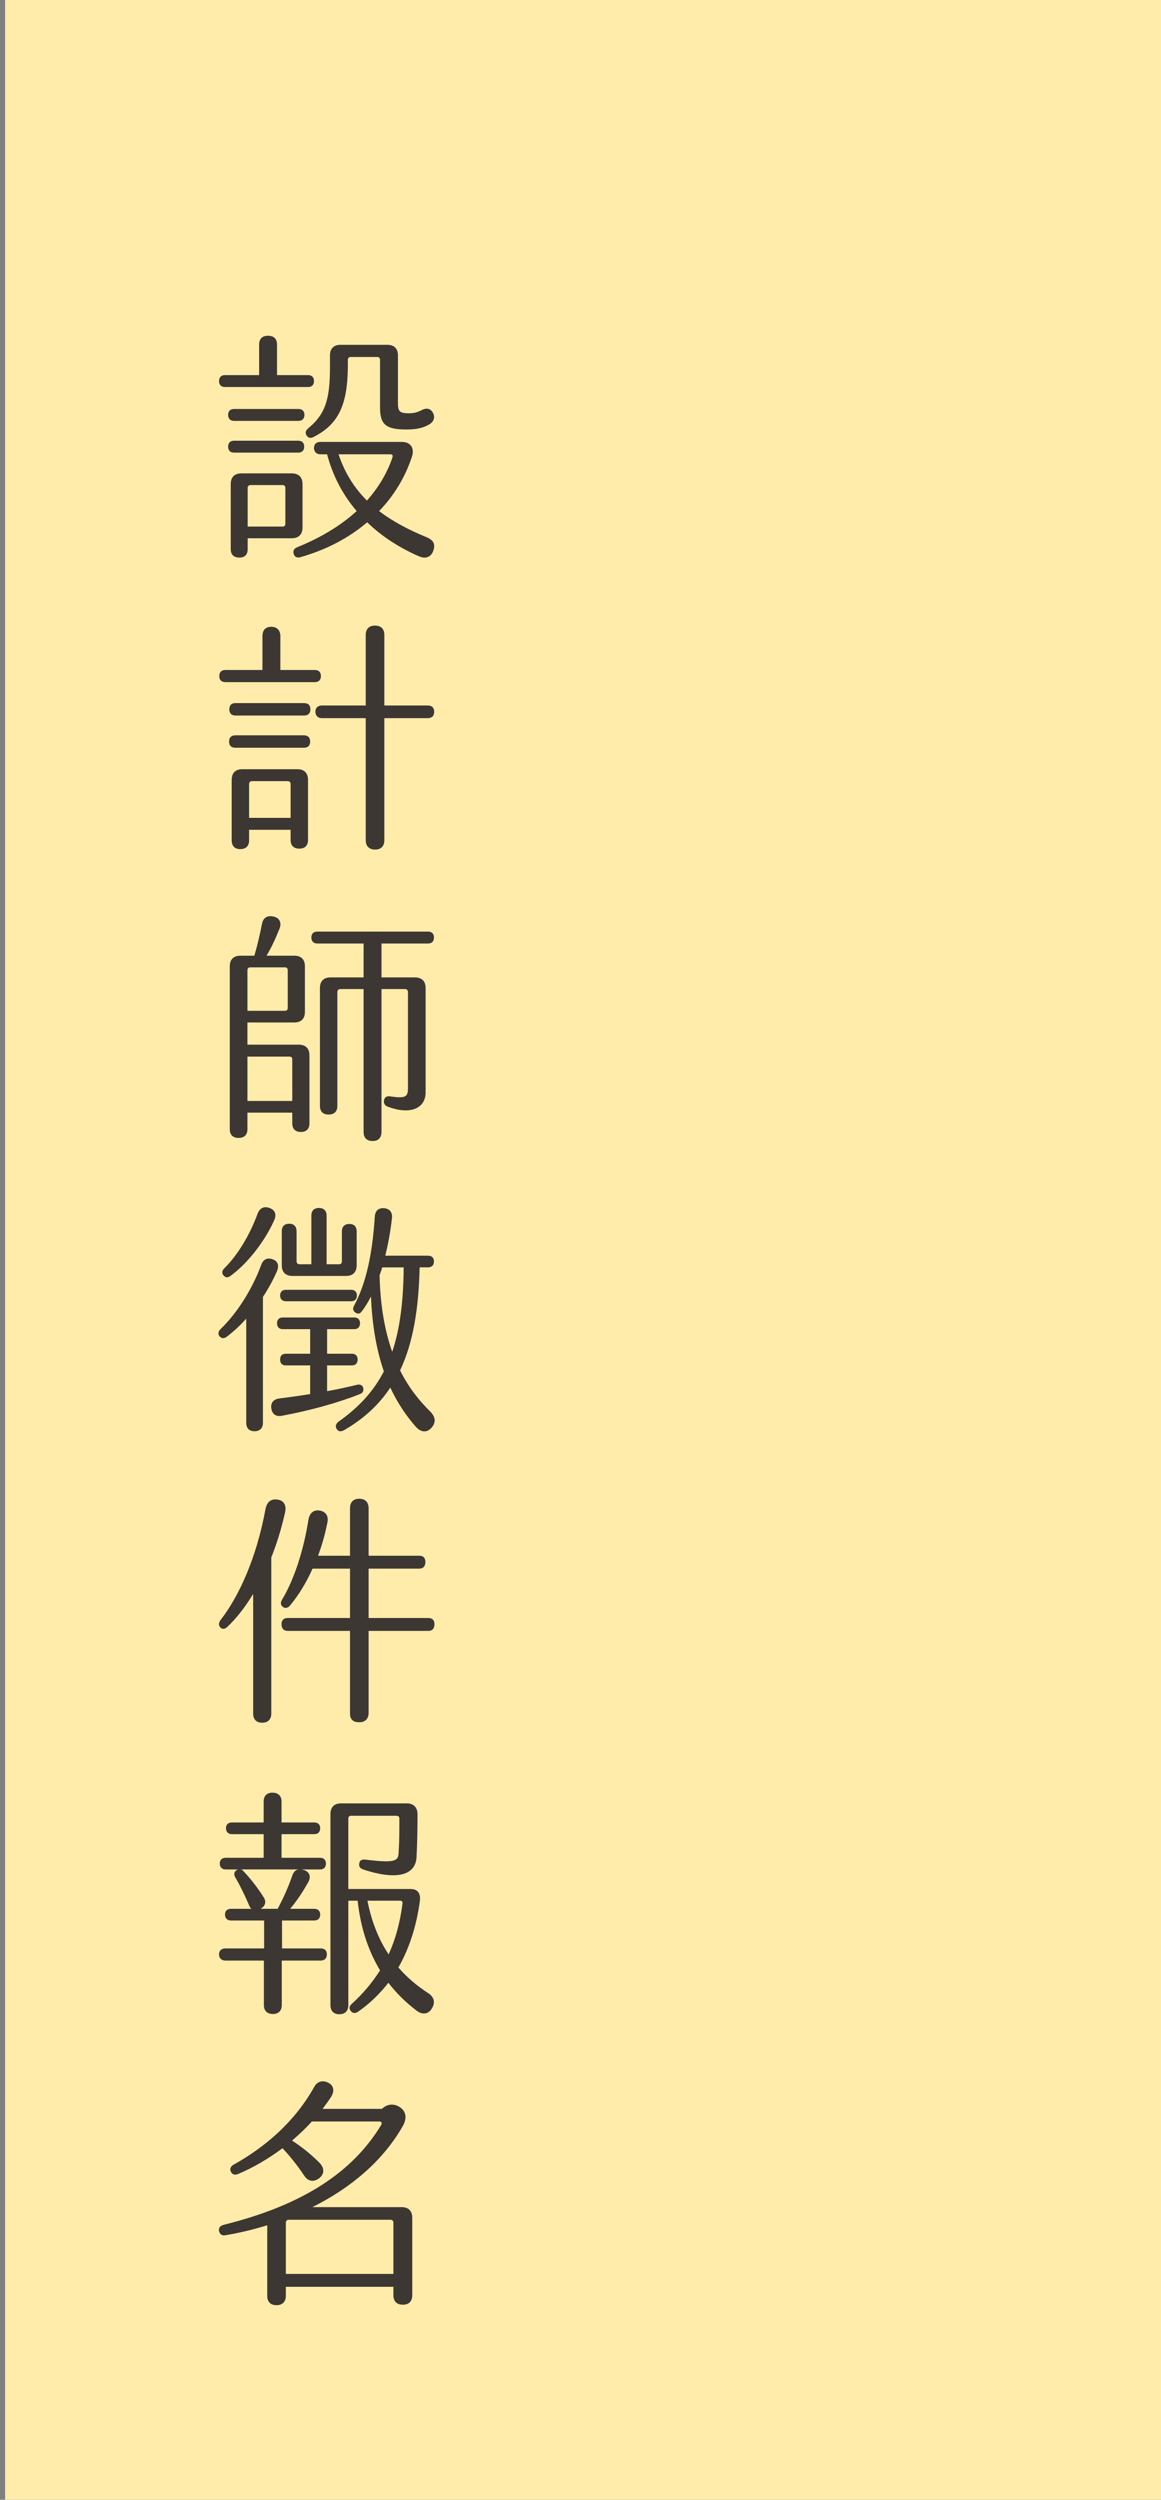
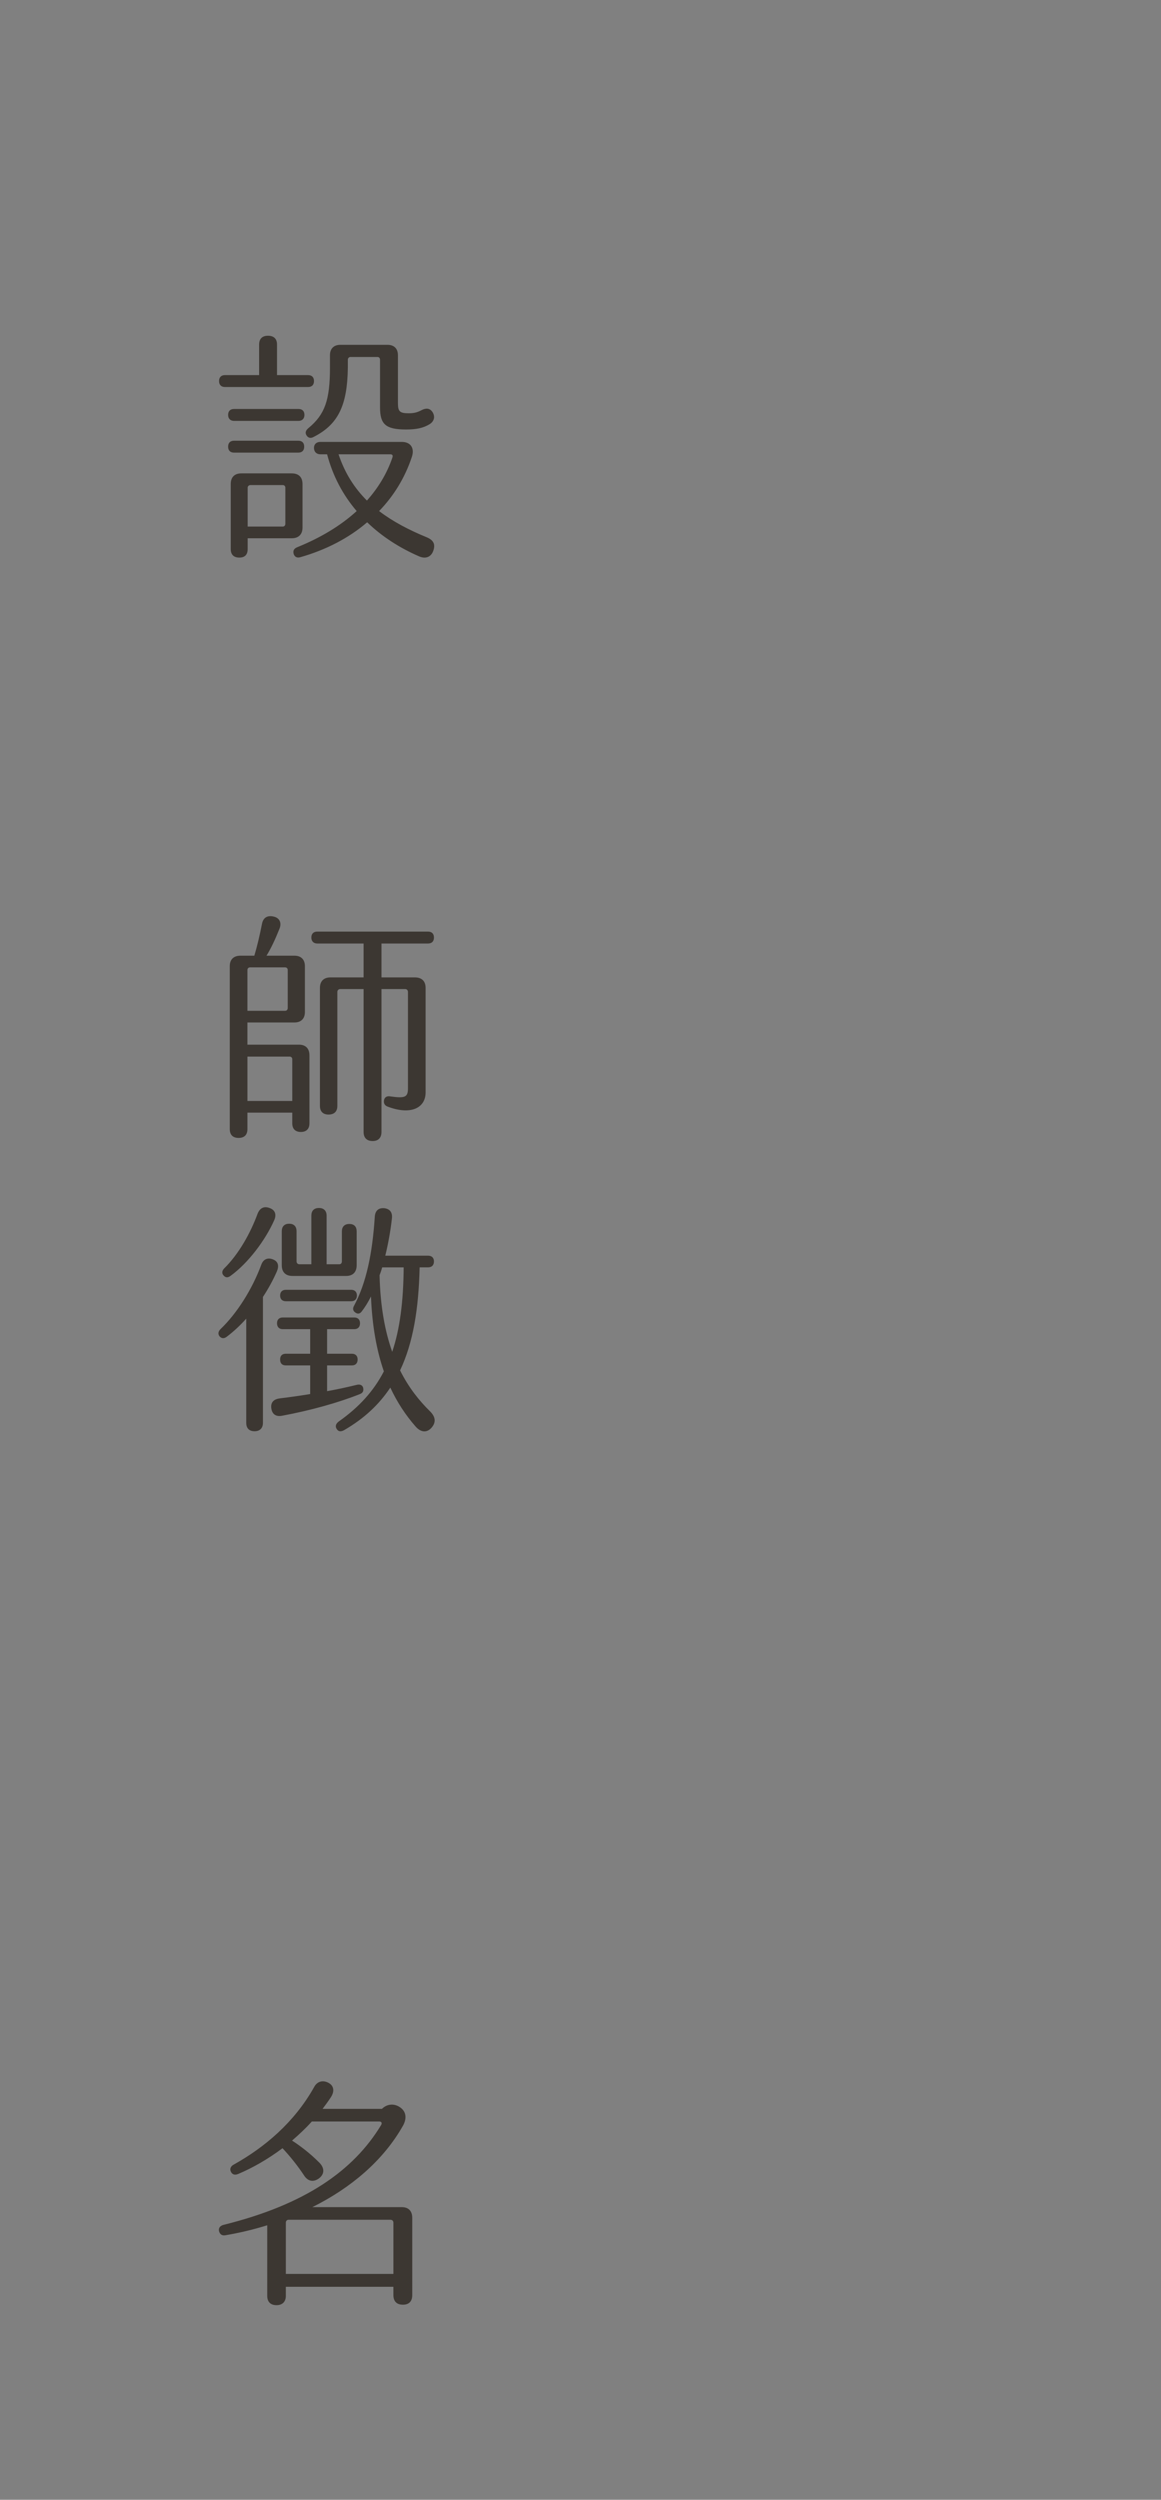
<svg xmlns="http://www.w3.org/2000/svg" version="1.1" id="圖層_1" x="0px" y="0px" width="183px" height="394px" viewBox="0 0 183 394" enable-background="new 0 0 183 394" xml:space="preserve">
  <rect x="0" y="0" width="183" height="394" fill="#808080" stroke="none" />
  <g>
-     <rect x="0.804" y="-0.06" fill="#FFECAB" width="183.178" height="394.12" />
    <g>
      <g>
        <path fill="#3C3732" d="M48.551,61.001H35.467c-0.602,0-0.939-0.338-0.939-0.94s0.338-0.94,0.939-0.94h5.377v-4.813     c0-0.902,0.488-1.391,1.391-1.391c0.94,0,1.429,0.489,1.429,1.391v4.813h4.888c0.602,0,0.94,0.338,0.94,0.94     S49.152,61.001,48.551,61.001z M47.047,64.46c0.602,0,0.94,0.338,0.94,0.94c0,0.564-0.339,0.94-0.94,0.94H36.896     c-0.602,0-0.939-0.376-0.939-0.94c0-0.602,0.338-0.94,0.939-0.94H47.047z M36.896,71.341c-0.602,0-0.939-0.338-0.939-0.94     s0.338-0.94,0.939-0.94H47.01c0.602,0,0.939,0.338,0.939,0.94s-0.338,0.94-0.939,0.94H36.896z M45.994,84.838h-6.955v1.692     c0,0.902-0.451,1.354-1.316,1.354c-0.864,0-1.354-0.451-1.354-1.354V76.304c0-1.09,0.602-1.692,1.654-1.692h7.971     c1.091,0,1.692,0.602,1.692,1.692v6.843C47.687,84.199,47.085,84.838,45.994,84.838z M44.979,76.868     c0-0.226-0.15-0.414-0.414-0.414H39.49c-0.264,0-0.451,0.188-0.451,0.414v6.128h5.526c0.264,0,0.414-0.188,0.414-0.451V76.868z      M68.29,86.831c-0.339,0.94-1.166,1.316-2.219,0.865c-3.12-1.354-5.902-3.158-8.196-5.376c-2.933,2.519-6.542,4.361-10.489,5.489     c-0.564,0.188-0.94-0.038-1.091-0.489c-0.15-0.526,0.038-0.865,0.602-1.09c3.609-1.466,6.768-3.346,9.324-5.677     c-2.181-2.557-3.76-5.527-4.662-8.948h-1.053c-0.639,0-1.015-0.414-1.015-1.015c0-0.564,0.376-0.94,1.015-0.94h12.821     c1.429,0,2.067,1.015,1.579,2.406c-1.091,3.271-2.857,6.128-5.151,8.497c2.219,1.692,4.775,3.008,7.52,4.136     C68.44,85.177,68.628,85.891,68.29,86.831z M52.01,57.956v-1.955c0-1.053,0.602-1.654,1.654-1.654h7.407     c1.053,0,1.654,0.602,1.654,1.654v7.52c0,1.316,0.263,1.617,1.691,1.617c0.79,0,1.316-0.113,2.03-0.489     c0.64-0.338,1.278-0.376,1.729,0.301c0.451,0.714,0.264,1.429-0.413,1.88c-1.016,0.639-2.144,0.865-3.76,0.865     c-3.271,0-4.099-0.865-4.099-3.497v-7.482c0-0.263-0.15-0.451-0.413-0.451h-4.249c-0.226,0-0.413,0.188-0.413,0.451v1.241     c-0.075,5.978-1.542,8.948-5.377,10.903c-0.451,0.263-0.864,0.188-1.128-0.226c-0.263-0.414-0.15-0.79,0.301-1.166     C51.221,65.325,52.01,63.032,52.01,57.956z M53.363,71.604c1.016,3.045,2.557,5.376,4.475,7.294     c1.767-1.993,3.158-4.249,4.022-6.805c0.113-0.338-0.037-0.489-0.338-0.489H53.363z" />
-         <path fill="#3C3732" d="M49.604,107.514H35.542c-0.639,0-0.978-0.338-0.978-0.94c0-0.64,0.339-0.978,0.978-0.978h5.828v-5.339     c0-0.94,0.488-1.466,1.391-1.466c0.865,0,1.429,0.526,1.429,1.466v5.339h5.414c0.64,0,0.978,0.338,0.978,0.978     C50.581,107.175,50.243,107.514,49.604,107.514z M48.89,116.875c0,0.639-0.339,0.978-0.978,0.978H37.084     c-0.64,0-0.978-0.338-0.978-0.978c0-0.602,0.338-0.978,0.978-0.978h10.828C48.551,115.898,48.89,116.274,48.89,116.875z      M48.927,111.8c0,0.601-0.338,0.977-0.978,0.977H37.084c-0.602,0-0.94-0.376-0.94-0.977c0-0.639,0.339-0.978,0.94-0.978h10.865     C48.589,110.822,48.927,111.161,48.927,111.8z M48.551,122.929v9.475c0,0.865-0.488,1.353-1.354,1.353     c-0.902,0-1.391-0.488-1.391-1.353v-1.617h-6.542v1.654c0,0.902-0.489,1.391-1.392,1.391c-0.864,0-1.354-0.489-1.354-1.391     v-9.512c0-1.09,0.602-1.692,1.654-1.692h8.723C47.949,121.237,48.551,121.838,48.551,122.929z M45.807,128.907v-5.339     c0-0.264-0.188-0.451-0.451-0.451h-5.64c-0.264,0-0.451,0.188-0.451,0.451v5.339H45.807z M68.44,112.175     c0,0.677-0.376,1.016-1.016,1.016h-6.843v19.25c0,0.939-0.526,1.466-1.466,1.466c-0.902,0-1.467-0.527-1.467-1.466v-19.25h-6.918     c-0.602,0-1.015-0.376-1.015-1.016c0-0.639,0.413-0.978,1.015-0.978h6.918v-11.128c0-0.978,0.564-1.466,1.467-1.466     c0.939,0,1.466,0.526,1.466,1.466v11.128h6.843C68.064,111.198,68.44,111.537,68.44,112.175z" />
        <path fill="#3C3732" d="M48.776,166.346v10.715c0,0.865-0.488,1.354-1.354,1.354c-0.864,0-1.354-0.489-1.354-1.354v-1.692h-7.068     v2.594c0,0.902-0.488,1.391-1.391,1.391s-1.392-0.489-1.392-1.391v-25.679c0-1.053,0.602-1.654,1.692-1.654h2.181     c0.451-1.504,0.827-3.121,1.203-5c0.188-1.015,0.864-1.391,1.842-1.166c1.016,0.226,1.278,1.09,0.902,1.955     c-0.639,1.617-1.354,3.121-2.03,4.211h4.399c1.053,0,1.654,0.602,1.654,1.654v7.219c0,1.053-0.602,1.654-1.654,1.654h-7.407     v3.497h8.121C48.175,164.654,48.776,165.256,48.776,166.346z M39.001,159.315h5.94c0.264,0,0.414-0.188,0.414-0.451v-5.978     c0-0.226-0.15-0.414-0.414-0.414h-5.526c-0.264,0-0.414,0.188-0.414,0.414V159.315z M46.069,166.948     c0-0.263-0.188-0.414-0.413-0.414h-6.655v6.993h7.068V166.948z M68.402,147.773c0,0.602-0.338,0.94-0.939,0.94h-7.332v5.339     h5.264c1.091,0,1.692,0.602,1.692,1.654v16.468c0,2.481-2.369,3.647-6.054,2.218c-0.451-0.188-0.602-0.602-0.488-1.053     c0.112-0.414,0.451-0.639,1.015-0.526c2.369,0.339,2.745,0.075,2.745-1.316v-15.152c0-0.263-0.188-0.451-0.414-0.451h-3.76     v22.521c0,0.902-0.488,1.429-1.391,1.429c-0.94,0-1.429-0.526-1.429-1.429v-22.521h-3.685c-0.264,0-0.451,0.188-0.451,0.451     v17.972c0,0.865-0.489,1.354-1.392,1.354c-0.864,0-1.354-0.489-1.354-1.354v-18.611c0-1.053,0.602-1.654,1.654-1.654h5.227     v-5.339h-7.294c-0.602,0-0.94-0.376-0.94-0.94c0-0.602,0.339-0.94,0.94-0.94h17.445     C68.064,146.833,68.402,147.171,68.402,147.773z" />
        <path fill="#3C3732" d="M41.445,204.418v19.852c0,0.827-0.489,1.315-1.316,1.315c-0.864,0-1.315-0.488-1.315-1.315v-16.431     c-0.978,1.091-2.03,2.068-3.083,2.858c-0.451,0.338-0.827,0.263-1.128-0.075c-0.264-0.339-0.226-0.752,0.15-1.129     c2.594-2.48,5-6.278,6.429-10.15c0.339-0.94,1.091-1.166,1.88-0.828c0.827,0.339,0.94,1.054,0.564,1.918     C43.024,201.787,42.31,203.103,41.445,204.418z M35.241,201.035c-0.301-0.338-0.263-0.715,0.075-1.09     c2.331-2.294,4.174-5.603,5.302-8.686c0.376-0.902,1.053-1.203,1.955-0.827c0.864,0.338,1.015,1.09,0.639,1.917     c-1.391,3.121-4.061,6.693-6.843,8.723C35.918,201.411,35.58,201.411,35.241,201.035z M56.747,219.72     c-3.384,1.354-7.82,2.595-12.294,3.422c-0.978,0.188-1.579-0.264-1.692-1.203c-0.112-0.939,0.414-1.429,1.392-1.541     c1.541-0.188,3.158-0.414,4.737-0.678v-4.511h-3.835c-0.602,0-0.902-0.339-0.902-0.94c0-0.563,0.301-0.902,0.902-0.902h3.835     v-3.873h-4.324c-0.563,0-0.902-0.338-0.902-0.939c0-0.564,0.339-0.902,0.902-0.902h11.279c0.564,0,0.902,0.338,0.902,0.902     c0,0.602-0.338,0.939-0.902,0.939h-4.286v3.873h3.91c0.564,0,0.902,0.339,0.902,0.902c0,0.602-0.338,0.94-0.902,0.94h-3.91v4.06     c1.654-0.3,3.196-0.639,4.587-0.977c0.526-0.15,0.94-0.038,1.091,0.413C57.349,219.157,57.236,219.533,56.747,219.72z      M44.152,204.193c0-0.564,0.338-0.902,0.902-0.902h10.302c0.563,0,0.902,0.338,0.902,0.902s-0.339,0.902-0.902,0.902H45.055     C44.49,205.095,44.152,204.757,44.152,204.193z M44.415,199.418v-5.377c0-0.714,0.414-1.166,1.166-1.166s1.165,0.451,1.165,1.166     v4.775c0,0.263,0.188,0.451,0.451,0.451h1.88v-7.67c0-0.752,0.414-1.203,1.203-1.203c0.752,0,1.203,0.451,1.203,1.203v7.67h1.993     c0.263,0,0.413-0.188,0.413-0.451v-4.738c0-0.752,0.451-1.166,1.166-1.166c0.752,0,1.165,0.414,1.165,1.166v5.339     c0,1.09-0.602,1.691-1.654,1.691h-8.459C45.017,201.11,44.415,200.508,44.415,199.418z M68.026,225.022     c-0.752,0.864-1.729,0.752-2.557-0.226c-1.541-1.768-2.857-3.76-3.947-6.091c-1.768,2.669-4.136,4.888-7.257,6.692     c-0.526,0.301-0.939,0.264-1.203-0.188c-0.263-0.414-0.112-0.828,0.339-1.166c3.195-2.256,5.489-4.775,7.105-7.896     c-1.128-3.271-1.842-7.105-2.03-11.806c-0.451,0.902-0.939,1.692-1.466,2.369c-0.301,0.413-0.677,0.413-1.016,0.15     c-0.338-0.227-0.451-0.602-0.188-1.053c1.917-3.572,2.895-8.197,3.271-14.062c0.075-0.978,0.64-1.391,1.504-1.316     c0.865,0.113,1.278,0.639,1.203,1.542c-0.226,2.068-0.602,4.098-1.053,5.94h6.73c0.602,0,0.939,0.338,0.939,0.903     c0,0.602-0.338,0.939-0.939,0.939h-1.316c-0.15,6.505-1.015,11.881-3.083,16.242c1.354,2.707,3.008,4.774,4.737,6.467     C68.628,223.292,68.778,224.158,68.026,225.022z M61.823,213.066c1.203-3.572,1.767-7.896,1.805-13.31h-3.384     c-0.113,0.413-0.264,0.864-0.414,1.241C59.943,205.96,60.695,209.871,61.823,213.066z" />
-         <path fill="#3C3732" d="M42.761,245.471v24.626c0,0.902-0.526,1.429-1.429,1.429s-1.429-0.526-1.429-1.429v-18.874     c-1.315,2.181-2.707,3.91-4.061,5.188c-0.376,0.376-0.789,0.414-1.09,0.113c-0.339-0.339-0.301-0.715,0-1.166     c2.819-3.609,5.677-9.7,7.105-17.558c0.264-1.203,0.978-1.617,1.993-1.429c0.978,0.188,1.354,1.015,1.053,2.143     C44.34,240.997,43.626,243.328,42.761,245.471z M68.478,255.999c0,0.677-0.338,1.053-0.939,1.053h-9.438v12.934     c0,0.902-0.526,1.466-1.466,1.466c-0.94,0-1.467-0.413-1.467-1.354v-13.046h-9.813c-0.64,0-0.978-0.376-0.978-1.053     c0-0.64,0.338-0.978,0.978-0.978h9.813v-7.783h-5.902c-0.978,2.181-2.181,4.174-3.534,5.79c-0.339,0.451-0.79,0.489-1.128,0.264     c-0.376-0.301-0.414-0.677-0.188-1.091c2.03-3.346,3.497-8.121,4.211-12.745c0.226-1.091,0.902-1.542,1.843-1.354     c0.978,0.188,1.391,0.978,1.09,2.067c-0.338,1.729-0.827,3.422-1.429,5.038h5.038v-7.481c0-0.978,0.526-1.504,1.467-1.504     c0.939,0,1.466,0.563,1.466,1.504v7.481h8.009c0.602,0,0.939,0.339,0.939,0.978c0,0.677-0.338,1.053-0.939,1.053h-8.009v7.783     h9.438C68.14,255.021,68.478,255.359,68.478,255.999z" />
-         <path fill="#3C3732" d="M51.521,308.037c0,0.602-0.339,0.978-0.978,0.978h-6.129v7.031c0,0.864-0.526,1.391-1.391,1.391     c-0.902,0-1.429-0.526-1.429-1.391v-7.031h-6.054c-0.639,0-1.015-0.376-1.015-0.978s0.376-0.939,1.015-0.939h6.091v-4.399h-5.226     c-0.602,0-0.94-0.376-0.94-0.939c0-0.564,0.339-0.902,0.94-0.902h3.233c-0.15-0.113-0.301-0.301-0.376-0.564     c-0.64-1.504-1.467-3.195-2.219-4.474c-0.188-0.414-0.15-0.752,0.188-1.016c0.075-0.075,0.188-0.112,0.301-0.15H35.58     c-0.602,0-0.94-0.376-0.94-0.939c0-0.564,0.339-0.902,0.94-0.902h5.978v-3.723h-5c-0.602,0-0.94-0.376-0.94-0.939     c0-0.564,0.339-0.902,0.94-0.902h5v-3.309c0-0.865,0.489-1.392,1.392-1.392s1.429,0.526,1.429,1.392v3.309h5.15     c0.602,0,0.94,0.338,0.94,0.902c0,0.602-0.339,0.939-0.94,0.939h-5.15v3.723h6.053c0.602,0,0.94,0.338,0.94,0.902     c0,0.602-0.339,0.939-0.94,0.939h-2.857l0.414,0.113c0.864,0.338,1.128,1.128,0.451,2.143c-0.79,1.392-1.692,2.745-2.707,3.948     h3.797c0.602,0,0.94,0.338,0.94,0.902c0,0.602-0.339,0.939-0.94,0.939h-5.075v4.399h6.091     C51.183,307.097,51.521,307.435,51.521,308.037z M43.776,300.856c0.827-1.579,1.616-3.271,2.293-5.227     c0.188-0.563,0.526-0.902,0.94-0.978h-9.023c0.112,0.038,0.263,0.113,0.376,0.264c1.053,1.09,2.293,2.669,3.158,4.061     c0.526,0.752,0.301,1.466-0.451,1.88H43.776z M68.064,316.572c-0.526,0.902-1.504,1.053-2.444,0.301     c-1.616-1.241-3.12-2.67-4.398-4.361c-1.354,1.729-2.971,3.309-4.813,4.587c-0.489,0.301-0.865,0.188-1.128-0.15     c-0.301-0.376-0.226-0.79,0.188-1.128c1.729-1.579,3.196-3.309,4.437-5.264c-1.767-2.933-3.045-6.505-3.534-10.979h-1.466v16.468     c0,0.902-0.526,1.429-1.429,1.429c-0.865,0-1.392-0.526-1.392-1.429v-30.116c0-1.09,0.602-1.691,1.654-1.691h10.377     c1.053,0,1.692,0.602,1.692,1.729c0,2.368-0.038,4.512-0.15,6.729c-0.15,3.008-3.347,3.647-8.422,1.955     c-0.526-0.188-0.715-0.526-0.602-0.978c0.075-0.488,0.413-0.639,1.015-0.563c4.662,0.563,5.151,0.226,5.188-1.166     c0.113-1.691,0.113-3.459,0.113-5.339c0-0.263-0.188-0.413-0.451-0.413h-7.182c-0.226,0-0.413,0.15-0.413,0.413v11.129h9.813     c1.128,0,1.617,0.715,1.467,1.88c-0.526,3.91-1.654,7.444-3.384,10.49c1.354,1.579,2.933,2.895,4.662,4.022     C68.478,314.767,68.628,315.669,68.064,316.572z M61.259,308.037c1.053-2.331,1.805-4.963,2.181-8.008     c0.038-0.301-0.112-0.451-0.376-0.451h-5.15C58.59,302.961,59.718,305.744,61.259,308.037z" />
        <path fill="#3C3732" d="M64.981,349.568v12.182c0,0.978-0.526,1.504-1.467,1.504c-0.978,0-1.504-0.526-1.504-1.504v-1.316H45.055     v1.429c0,0.94-0.564,1.467-1.467,1.467c-0.939,0-1.466-0.526-1.466-1.467v-11.129c-2.181,0.677-4.399,1.203-6.617,1.579     c-0.489,0.075-0.827-0.112-0.978-0.639c-0.113-0.451,0.112-0.865,0.752-1.016c12.708-3.158,20.415-8.459,24.814-15.753     c0.15-0.301,0.037-0.526-0.301-0.526H49.152c-0.978,1.09-2.03,2.067-3.12,3.008c1.354,0.864,2.895,2.067,4.248,3.422     c0.827,0.789,0.94,1.729,0.113,2.443c-0.865,0.714-1.805,0.639-2.444-0.339c-1.015-1.541-2.218-3.045-3.421-4.323     c-2.256,1.691-4.662,3.083-6.993,4.061c-0.526,0.226-0.94,0.075-1.128-0.339c-0.226-0.413-0.075-0.864,0.413-1.128     c4.851-2.707,9.55-6.617,12.708-12.257c0.414-0.789,1.278-1.165,2.256-0.639c0.902,0.488,0.94,1.391,0.376,2.256     c-0.413,0.64-0.864,1.24-1.315,1.842h9.361c0.715-0.714,1.768-0.902,2.707-0.338c1.016,0.602,1.316,1.654,0.64,2.933     c-3.121,5.564-8.271,9.888-14.325,12.896h14.1C64.38,347.875,64.981,348.477,64.981,349.568z M62.011,358.403v-8.083     c0-0.264-0.188-0.451-0.451-0.451H45.468c-0.226,0-0.413,0.188-0.413,0.451v8.083H62.011z" />
      </g>
    </g>
  </g>
</svg>